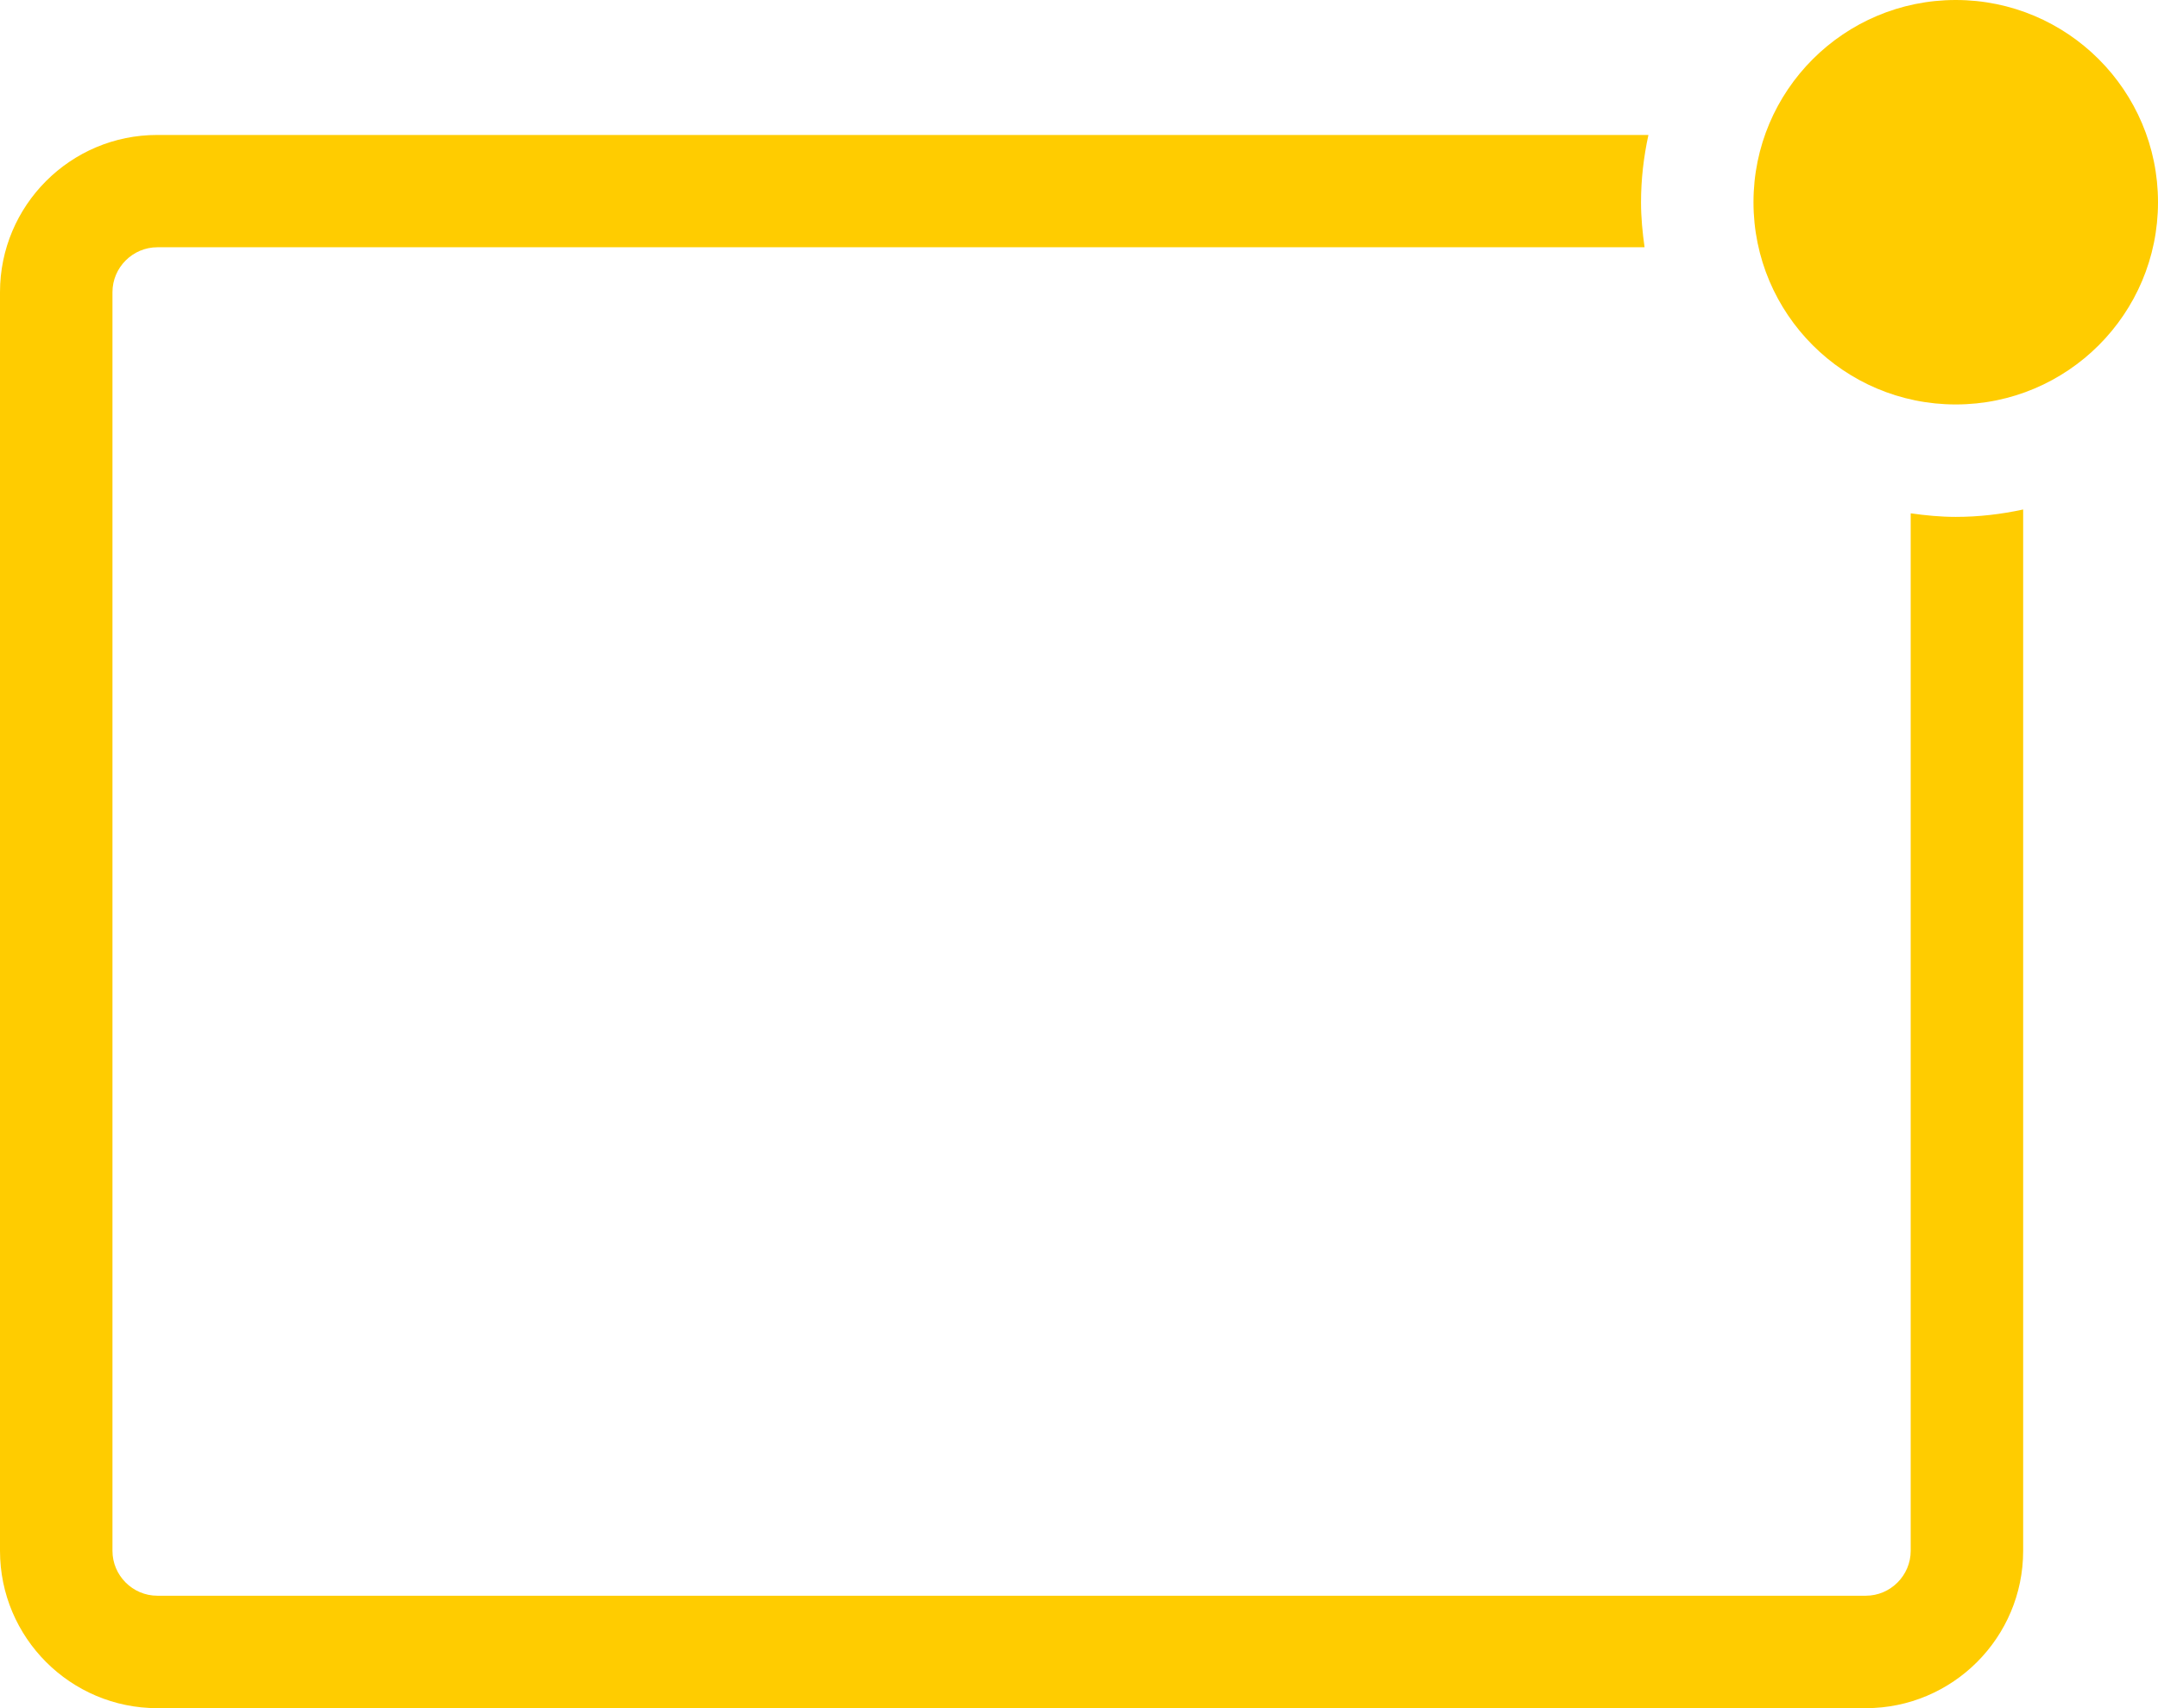
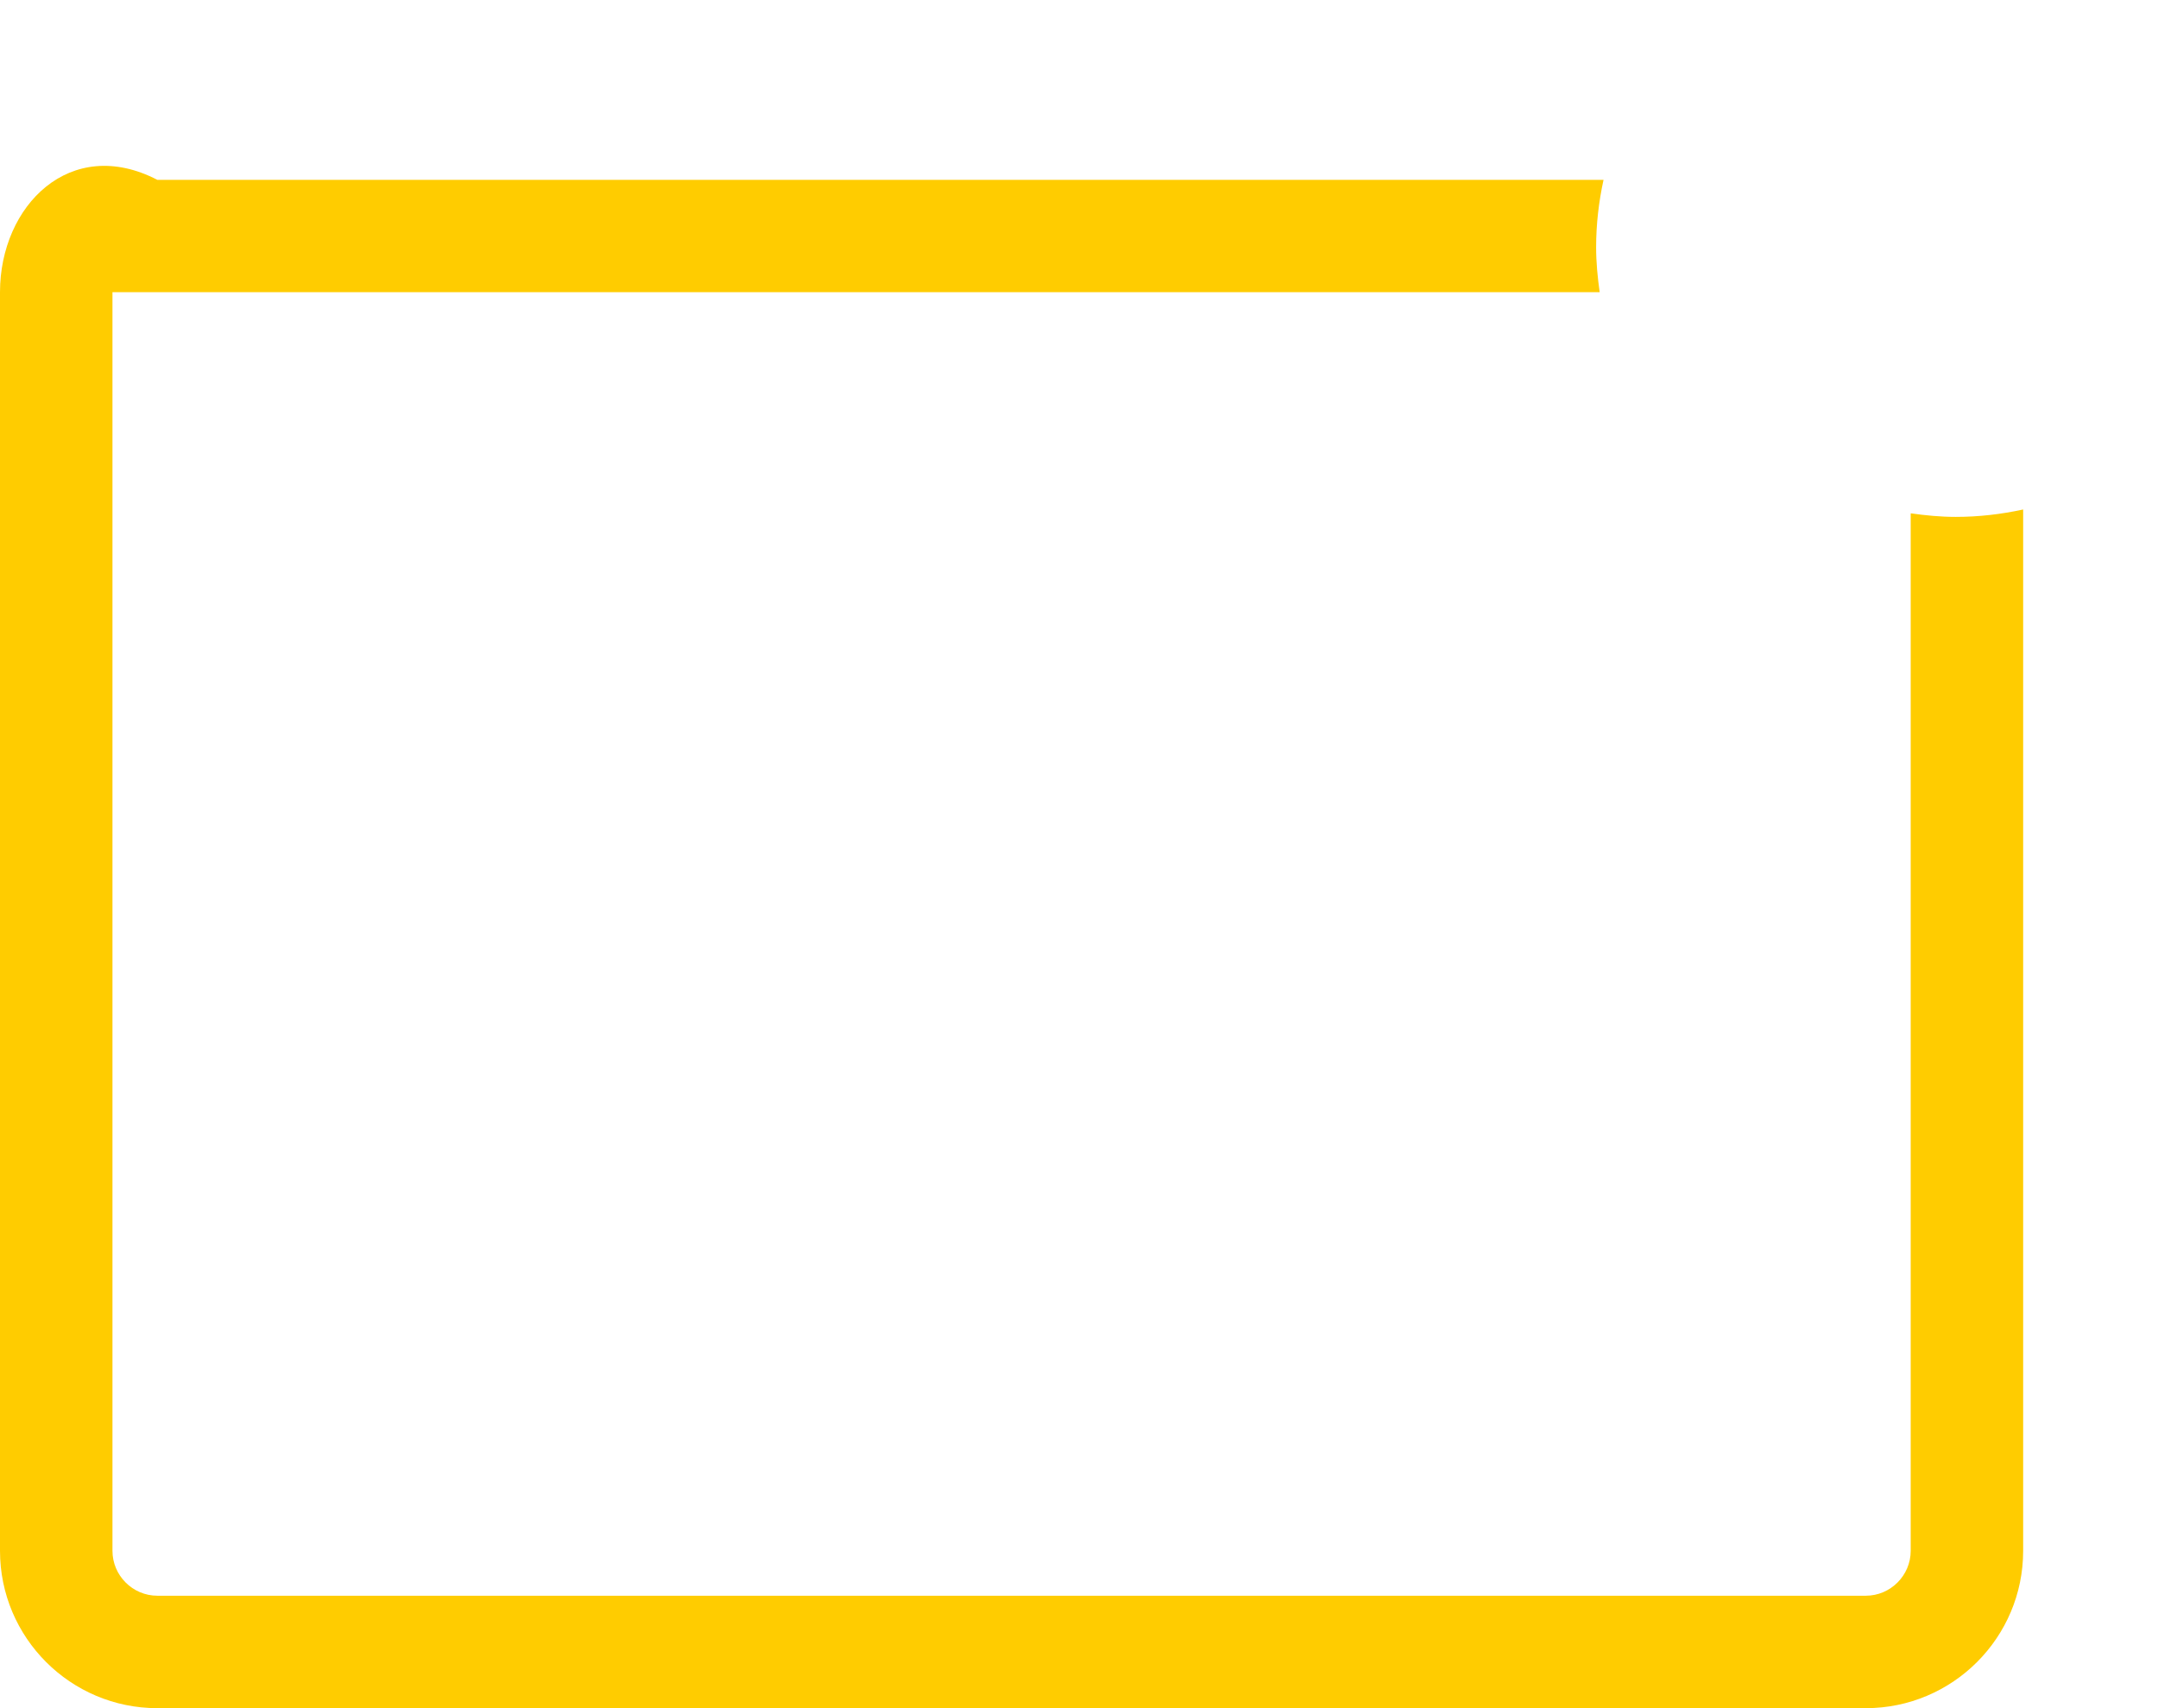
<svg xmlns="http://www.w3.org/2000/svg" id="Layer_2" viewBox="0 0 145.64 115.3">
  <g id="Layer_1-2">
-     <path d="M128.95,34.65v70.03c0,1.67-1.37,3.03-3.03,3.03H10.62c-1.67,0-3.03-1.37-3.03-3.03V19.72c0-1.67,1.37-3.03,3.03-3.03h100.37c-.14-.99-.24-2-.24-3.03,0-1.56.18-3.08.5-4.55H10.62C4.76,9.1,0,13.87,0,19.72v84.96c0,5.86,4.76,10.62,10.62,10.62h115.3c5.86,0,10.62-4.76,10.62-10.62V34.39c-1.47.32-2.99.5-4.55.5-1.03,0-2.04-.1-3.03-.24Z" fill="#fc0" stroke-width="0" />
-     <circle cx="131.99" cy="13.65" r="13.65" fill="#fc0" stroke-width="0" />
+     <path d="M128.95,34.65v70.03c0,1.67-1.37,3.03-3.03,3.03H10.62c-1.67,0-3.03-1.37-3.03-3.03V19.72h100.37c-.14-.99-.24-2-.24-3.03,0-1.56.18-3.08.5-4.55H10.62C4.76,9.1,0,13.87,0,19.72v84.96c0,5.86,4.76,10.62,10.62,10.62h115.3c5.86,0,10.62-4.76,10.62-10.62V34.39c-1.47.32-2.99.5-4.55.5-1.03,0-2.04-.1-3.03-.24Z" fill="#fc0" stroke-width="0" />
  </g>
</svg>